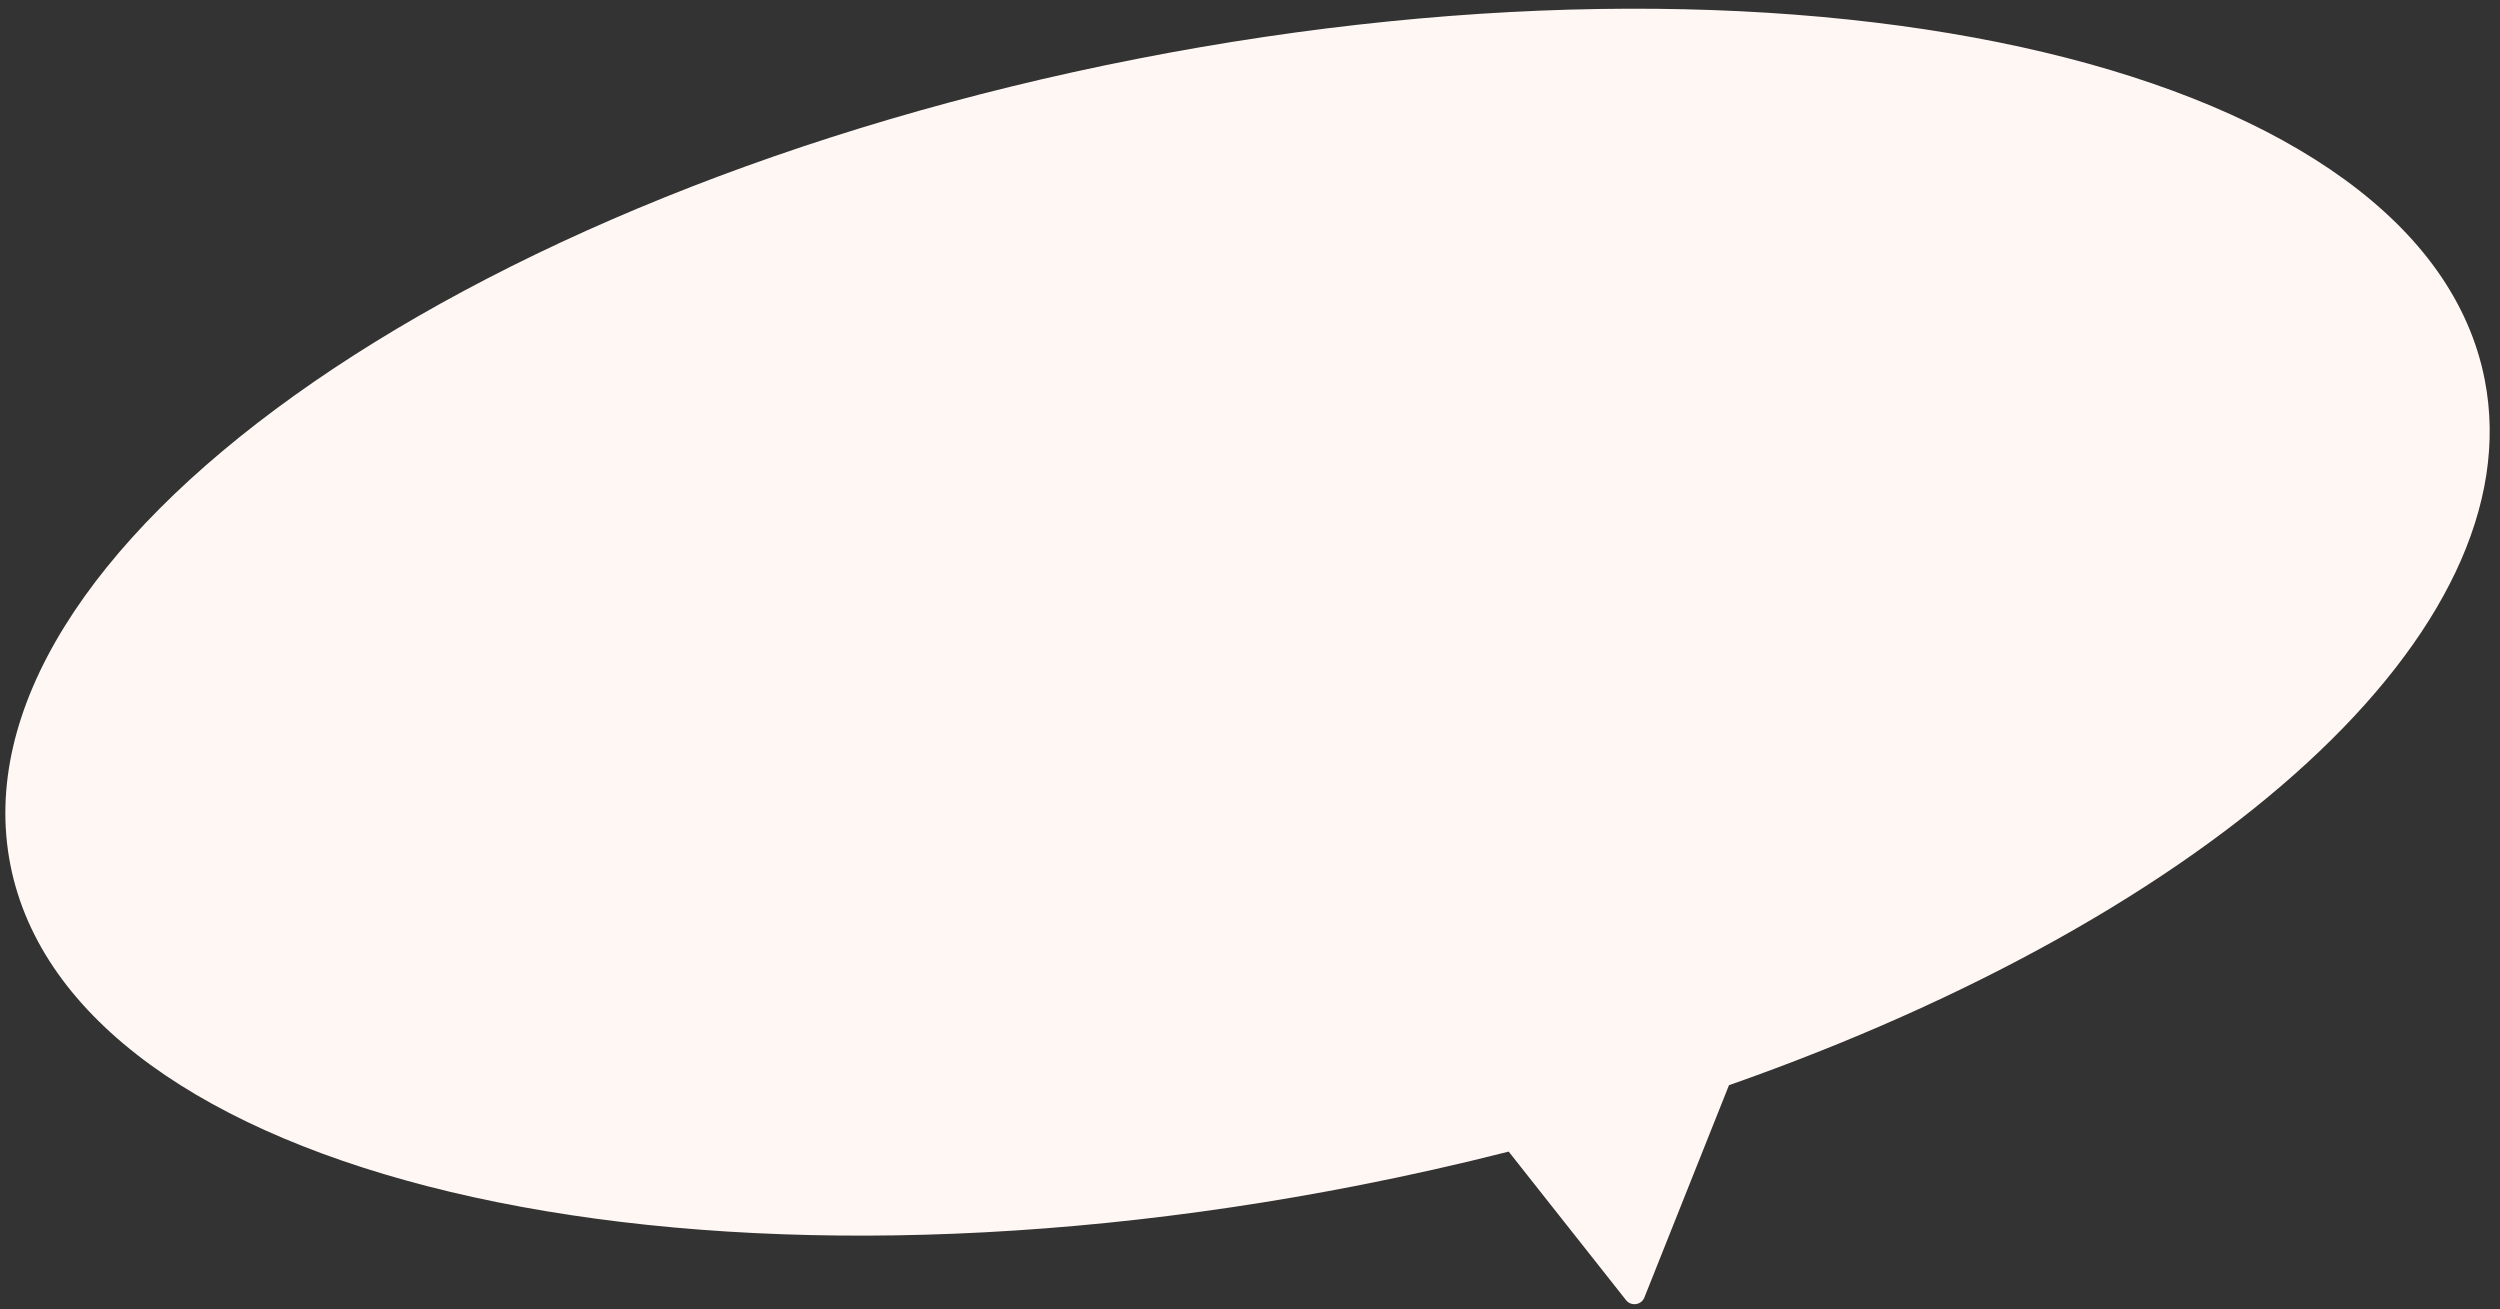
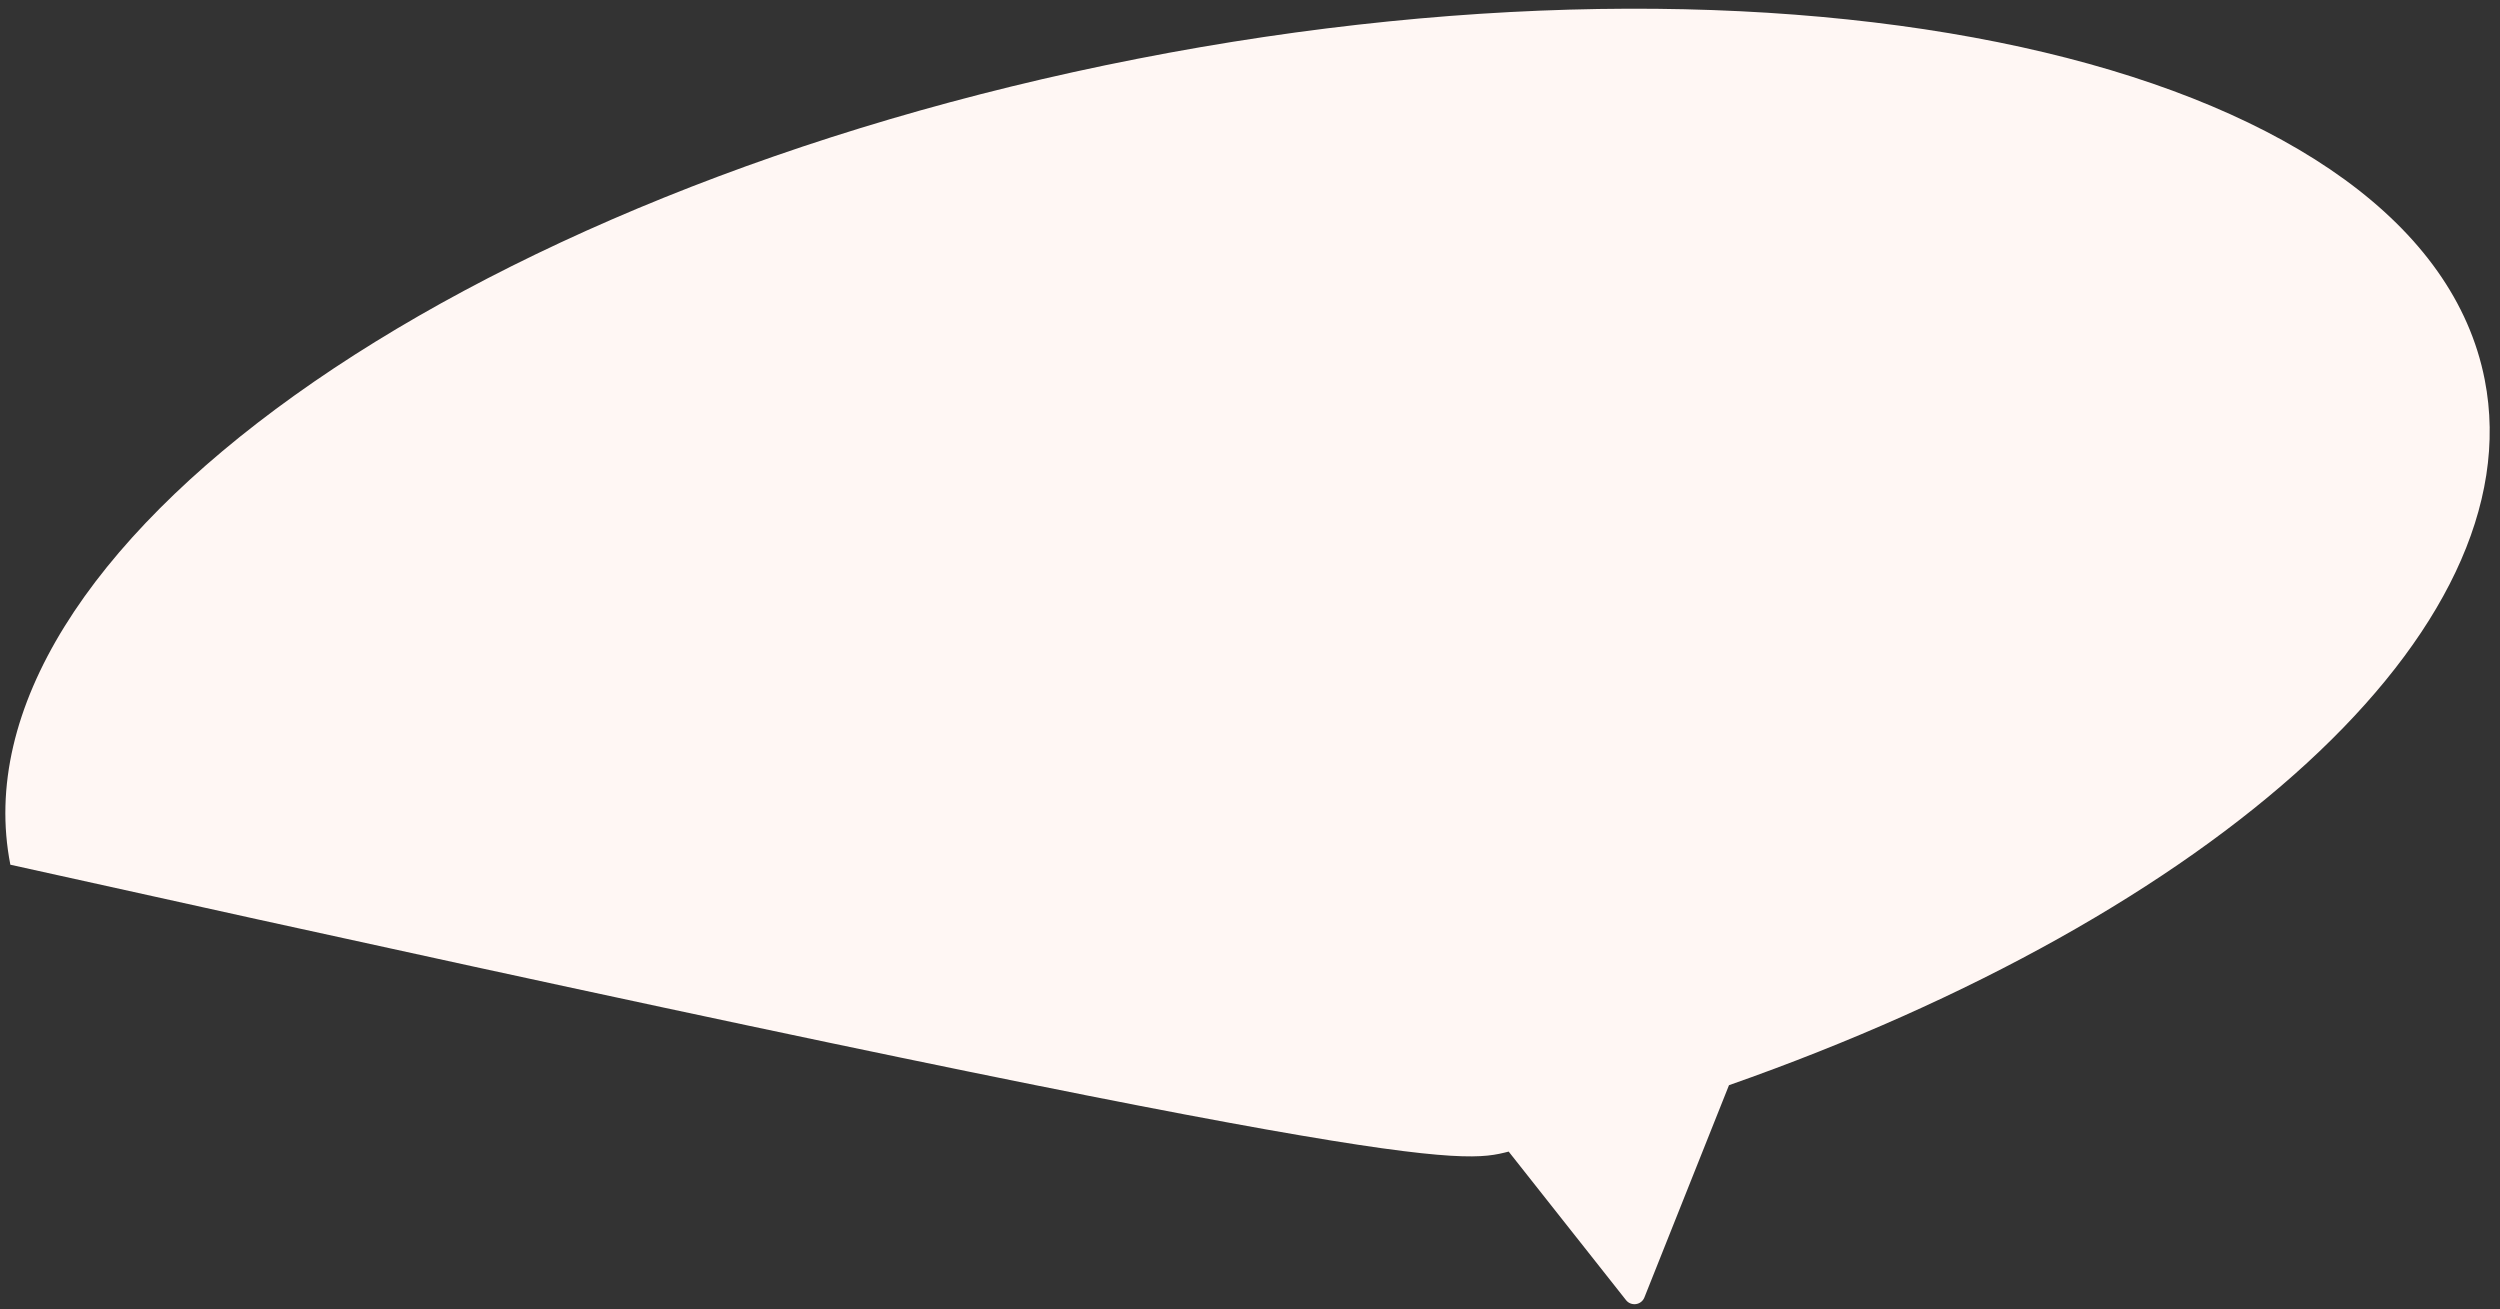
<svg xmlns="http://www.w3.org/2000/svg" width="233" height="122" viewBox="0 0 233 122" fill="none">
  <rect x="0" y="0" width="233" height="122" fill="#333333" stroke="none" />
-   <path fill-rule="evenodd" clip-rule="evenodd" d="M161.141 101.141C206.353 85.262 236.168 58.81 231.575 35.381C225.89 6.386 169.658 -6.999 105.977 5.485C42.296 17.97 -4.72 51.596 0.965 80.591C6.649 109.587 62.881 122.971 126.562 110.487C131.344 109.549 136.031 108.493 140.609 107.328L151.545 121.171C152.022 121.775 152.974 121.637 153.258 120.922L161.141 101.141Z" fill="#FFF7F4" />
+   <path fill-rule="evenodd" clip-rule="evenodd" d="M161.141 101.141C206.353 85.262 236.168 58.81 231.575 35.381C225.89 6.386 169.658 -6.999 105.977 5.485C42.296 17.97 -4.72 51.596 0.965 80.591C131.344 109.549 136.031 108.493 140.609 107.328L151.545 121.171C152.022 121.775 152.974 121.637 153.258 120.922L161.141 101.141Z" fill="#FFF7F4" />
</svg>